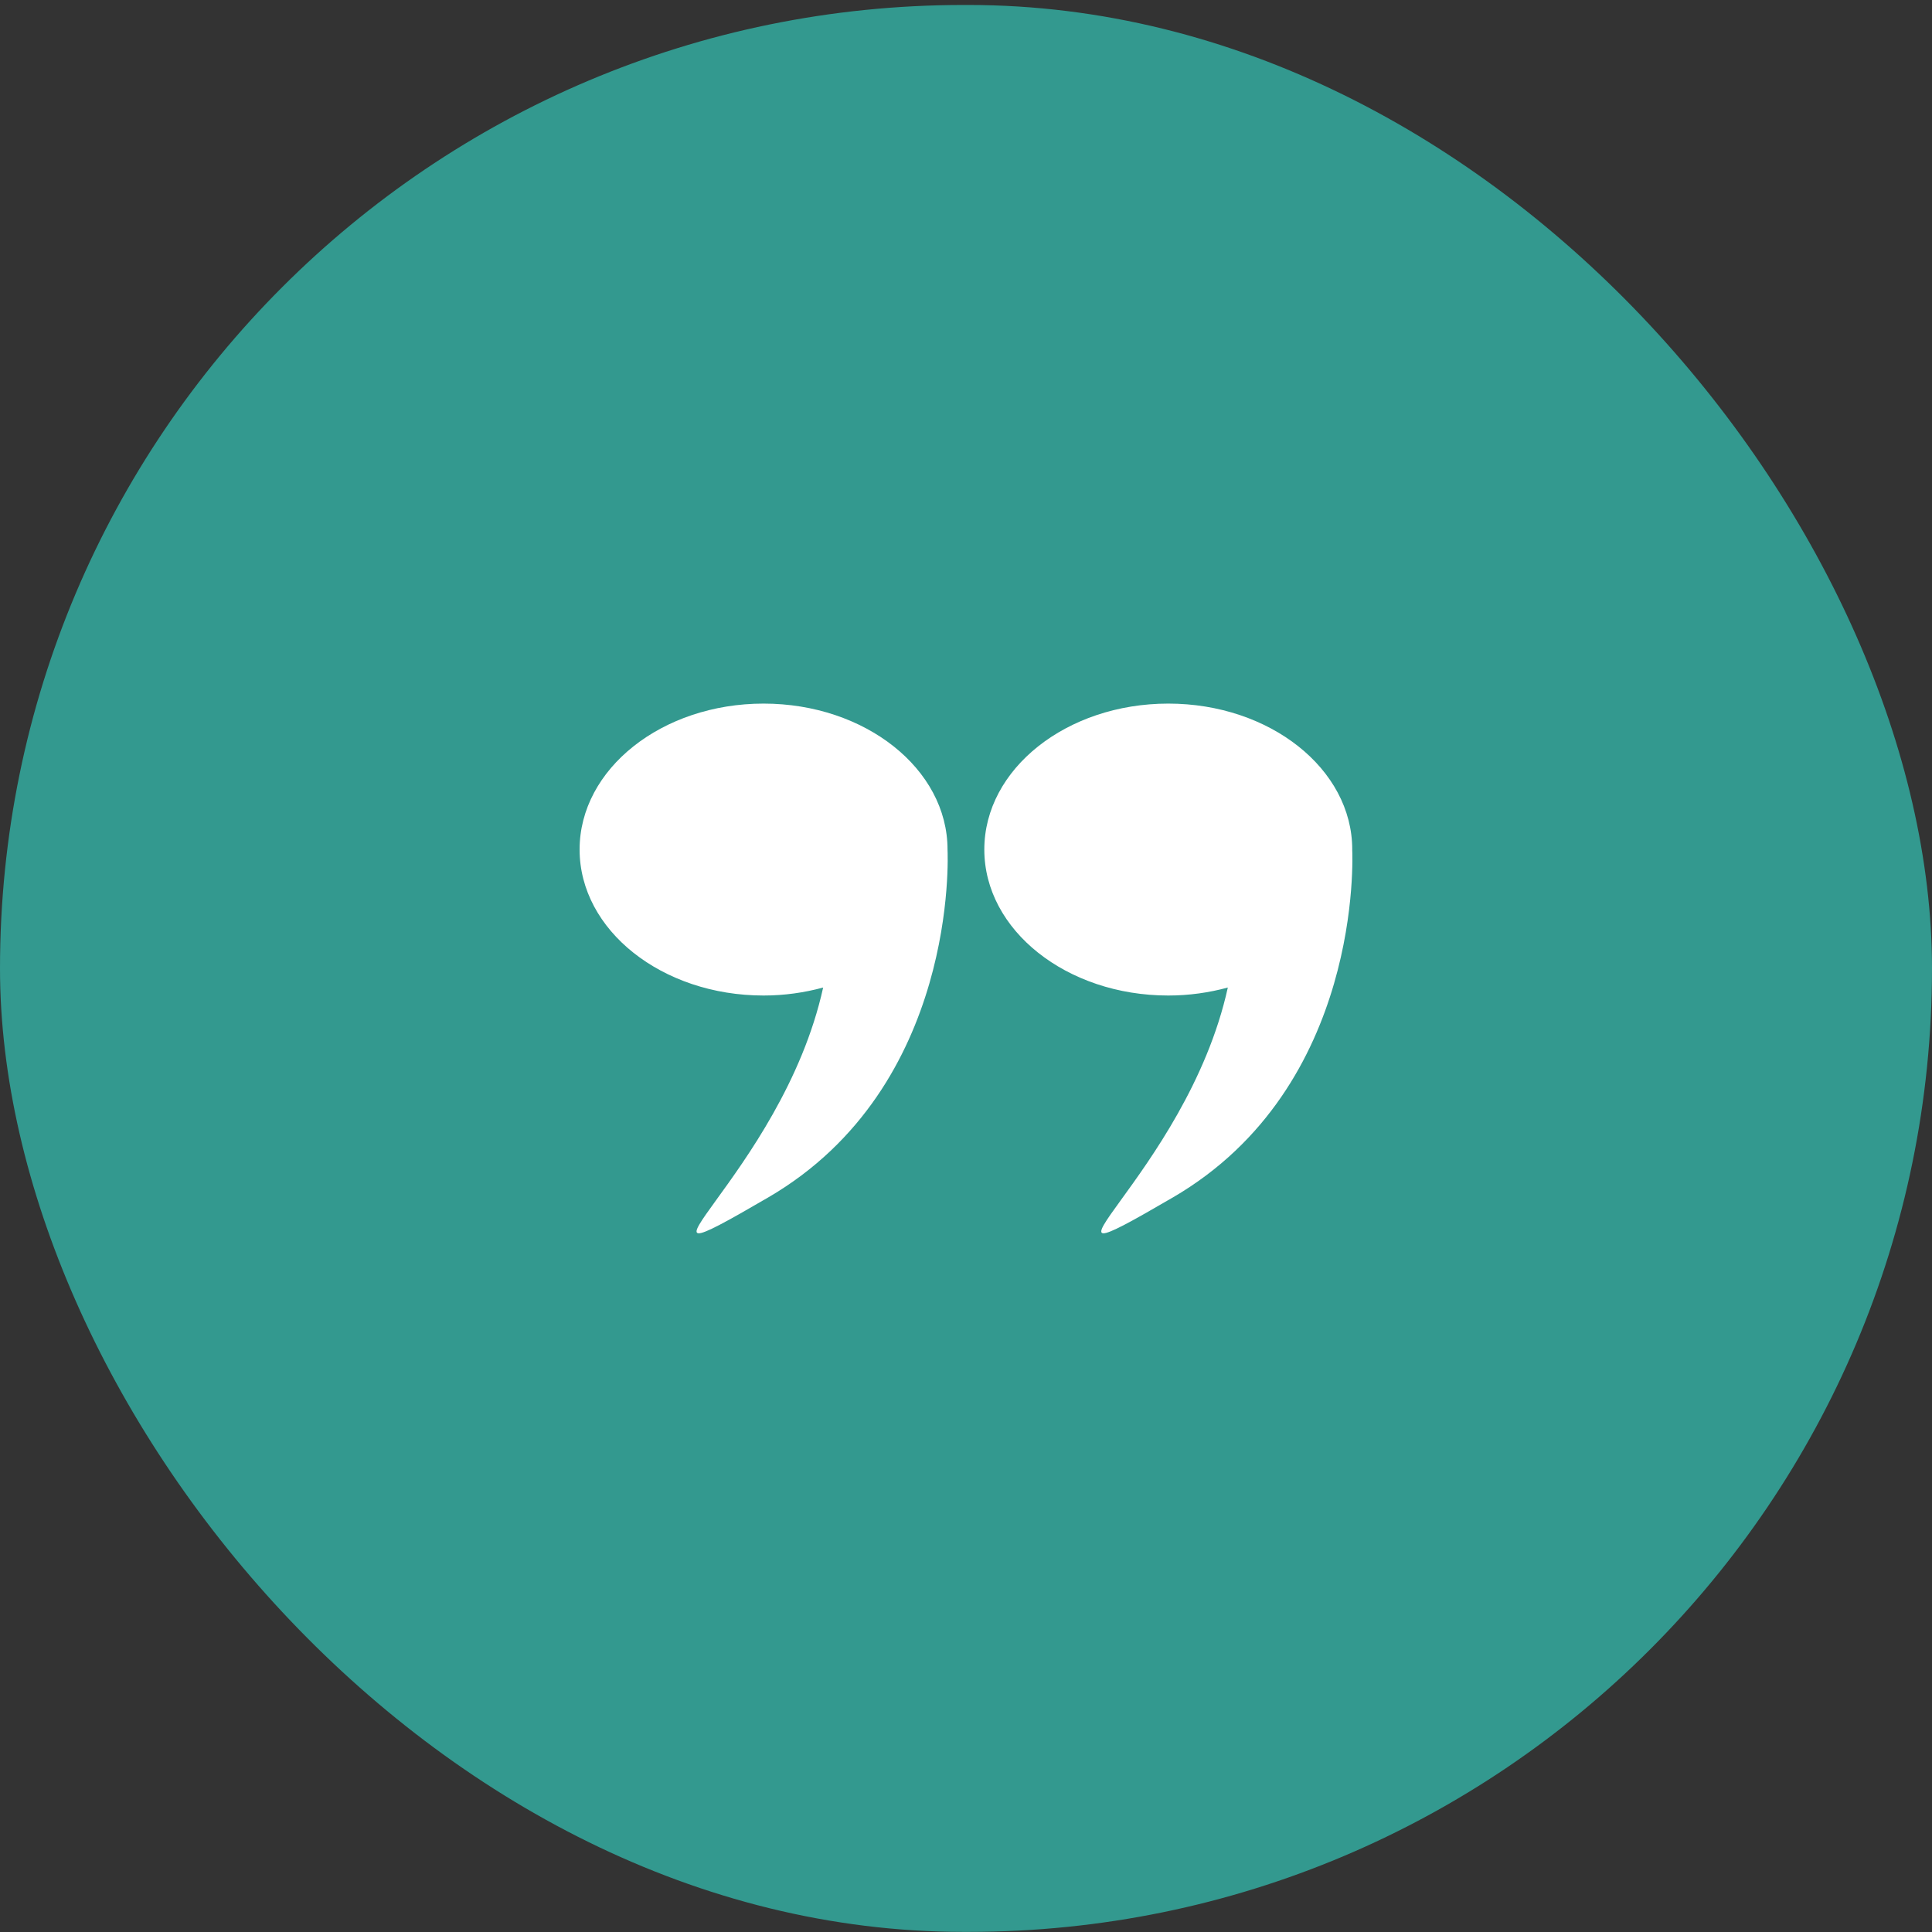
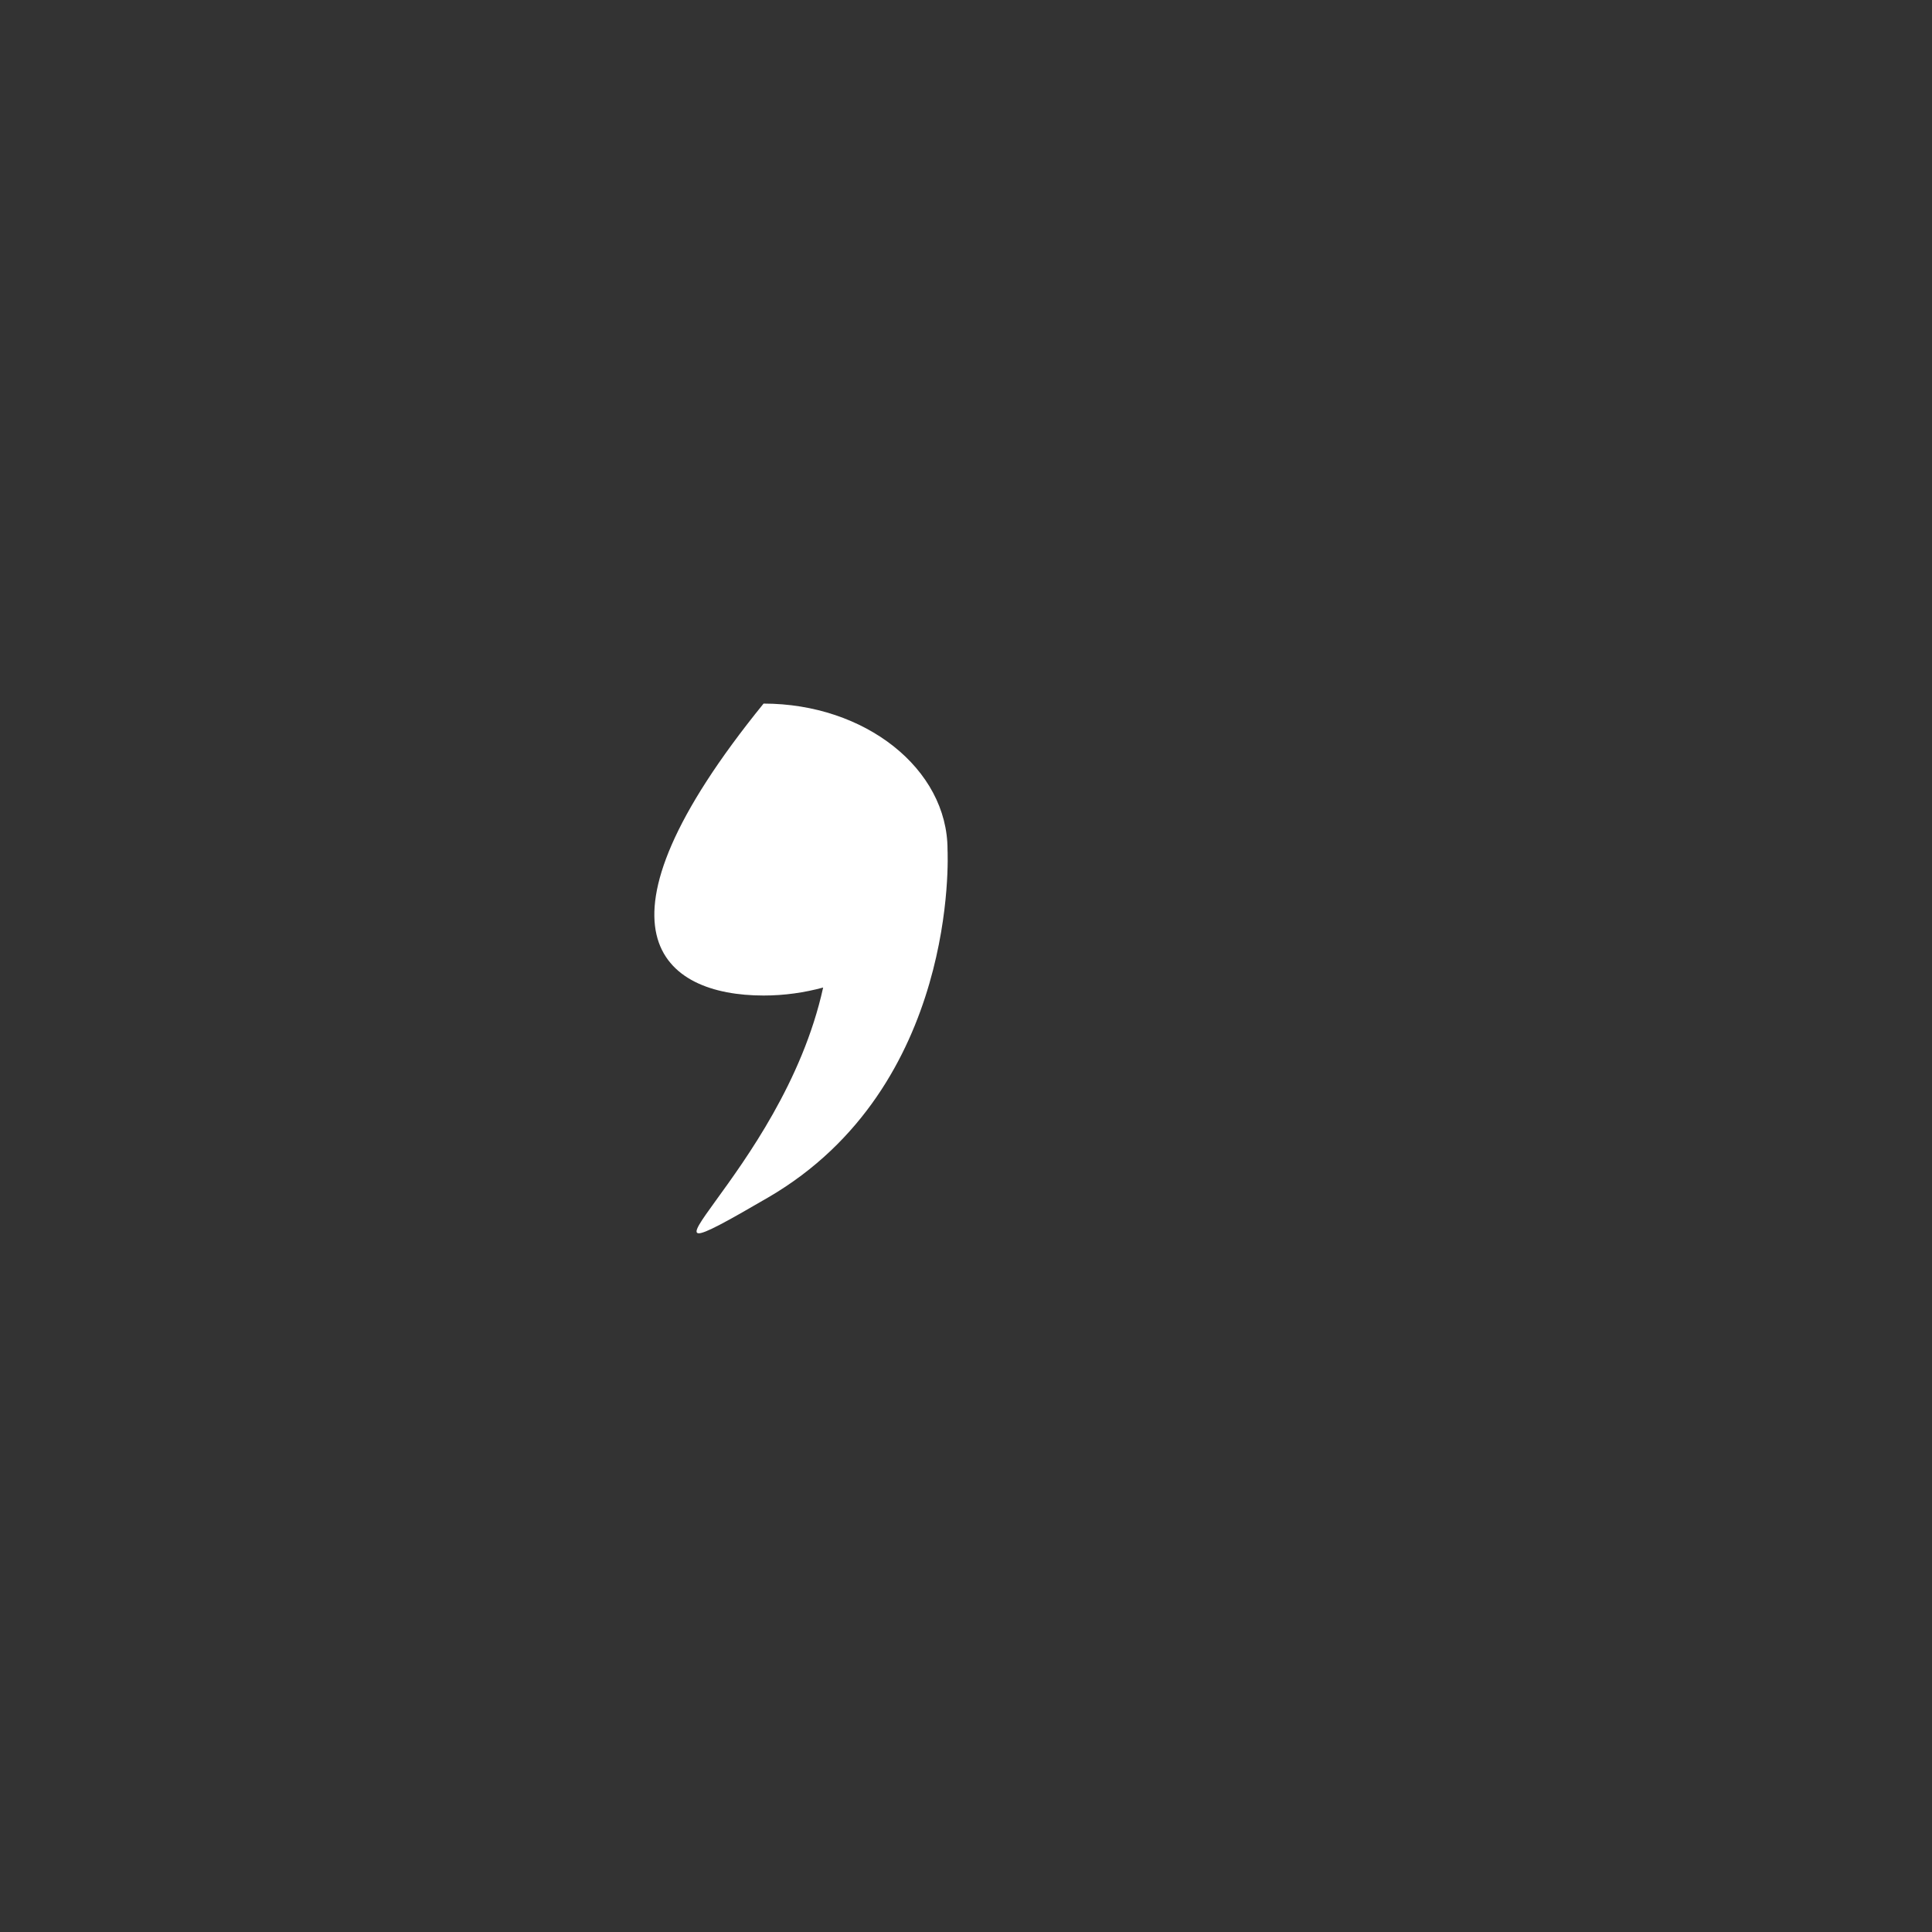
<svg xmlns="http://www.w3.org/2000/svg" width="50" height="50" viewBox="0 0 50 50" fill="none">
  <rect x="0" y="0" width="50" height="50" fill="#333333" stroke="none" />
-   <rect y="0.129" width="50" height="49.868" rx="24.934" fill="#33998F" />
-   <path d="M34.995 21.991C34.995 21.99 34.996 21.988 34.996 21.986C34.996 19.9 32.864 18.209 30.235 18.209C27.605 18.209 25.474 19.9 25.474 21.986C25.474 24.073 27.606 25.764 30.235 25.764C30.775 25.764 31.293 25.689 31.776 25.557C30.705 30.433 25.914 33.577 30.355 30.989C35.281 28.12 35.001 22.102 34.995 21.991Z" fill="white" />
-   <path d="M19.761 25.764C20.301 25.764 20.819 25.689 21.303 25.557C20.231 30.433 15.44 33.577 19.882 30.989C24.807 28.12 24.527 22.102 24.522 21.991C24.522 21.99 24.522 21.988 24.522 21.986C24.522 19.9 22.39 18.209 19.761 18.209C17.131 18.209 15 19.9 15 21.986C15 24.073 17.132 25.764 19.761 25.764Z" fill="white" />
+   <path d="M19.761 25.764C20.301 25.764 20.819 25.689 21.303 25.557C20.231 30.433 15.44 33.577 19.882 30.989C24.807 28.12 24.527 22.102 24.522 21.991C24.522 21.99 24.522 21.988 24.522 21.986C24.522 19.9 22.39 18.209 19.761 18.209C15 24.073 17.132 25.764 19.761 25.764Z" fill="white" />
</svg>